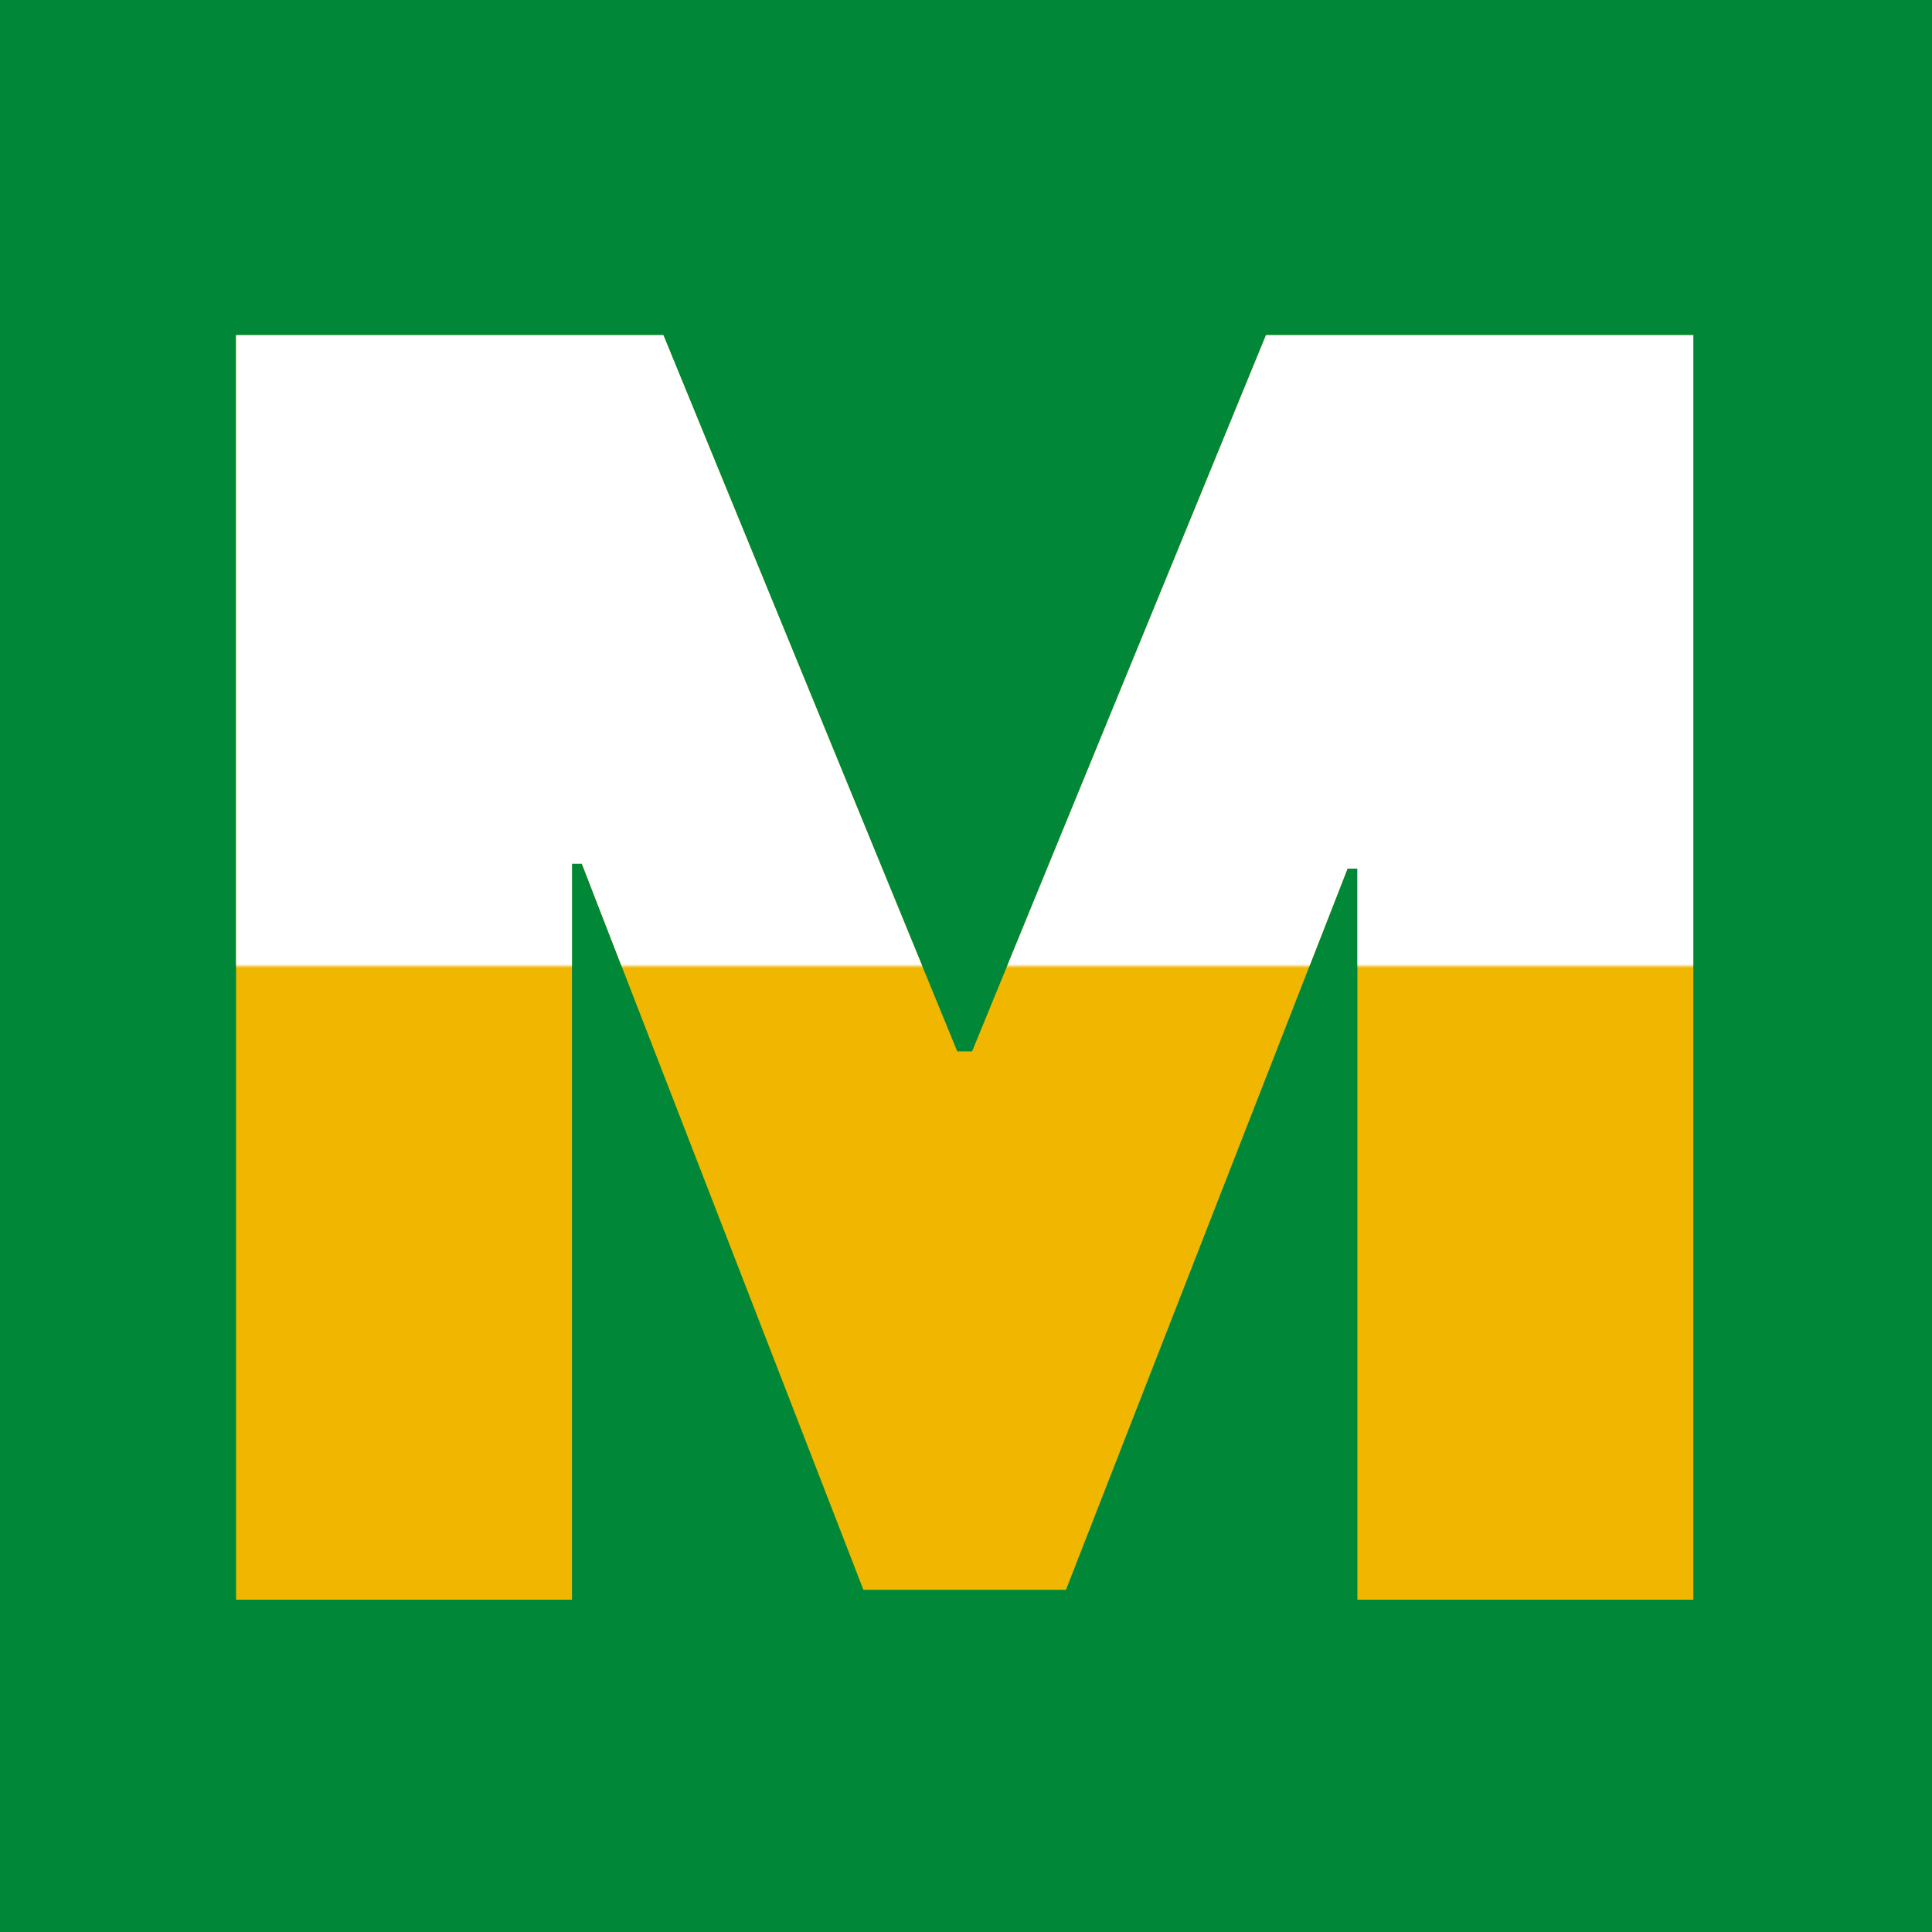
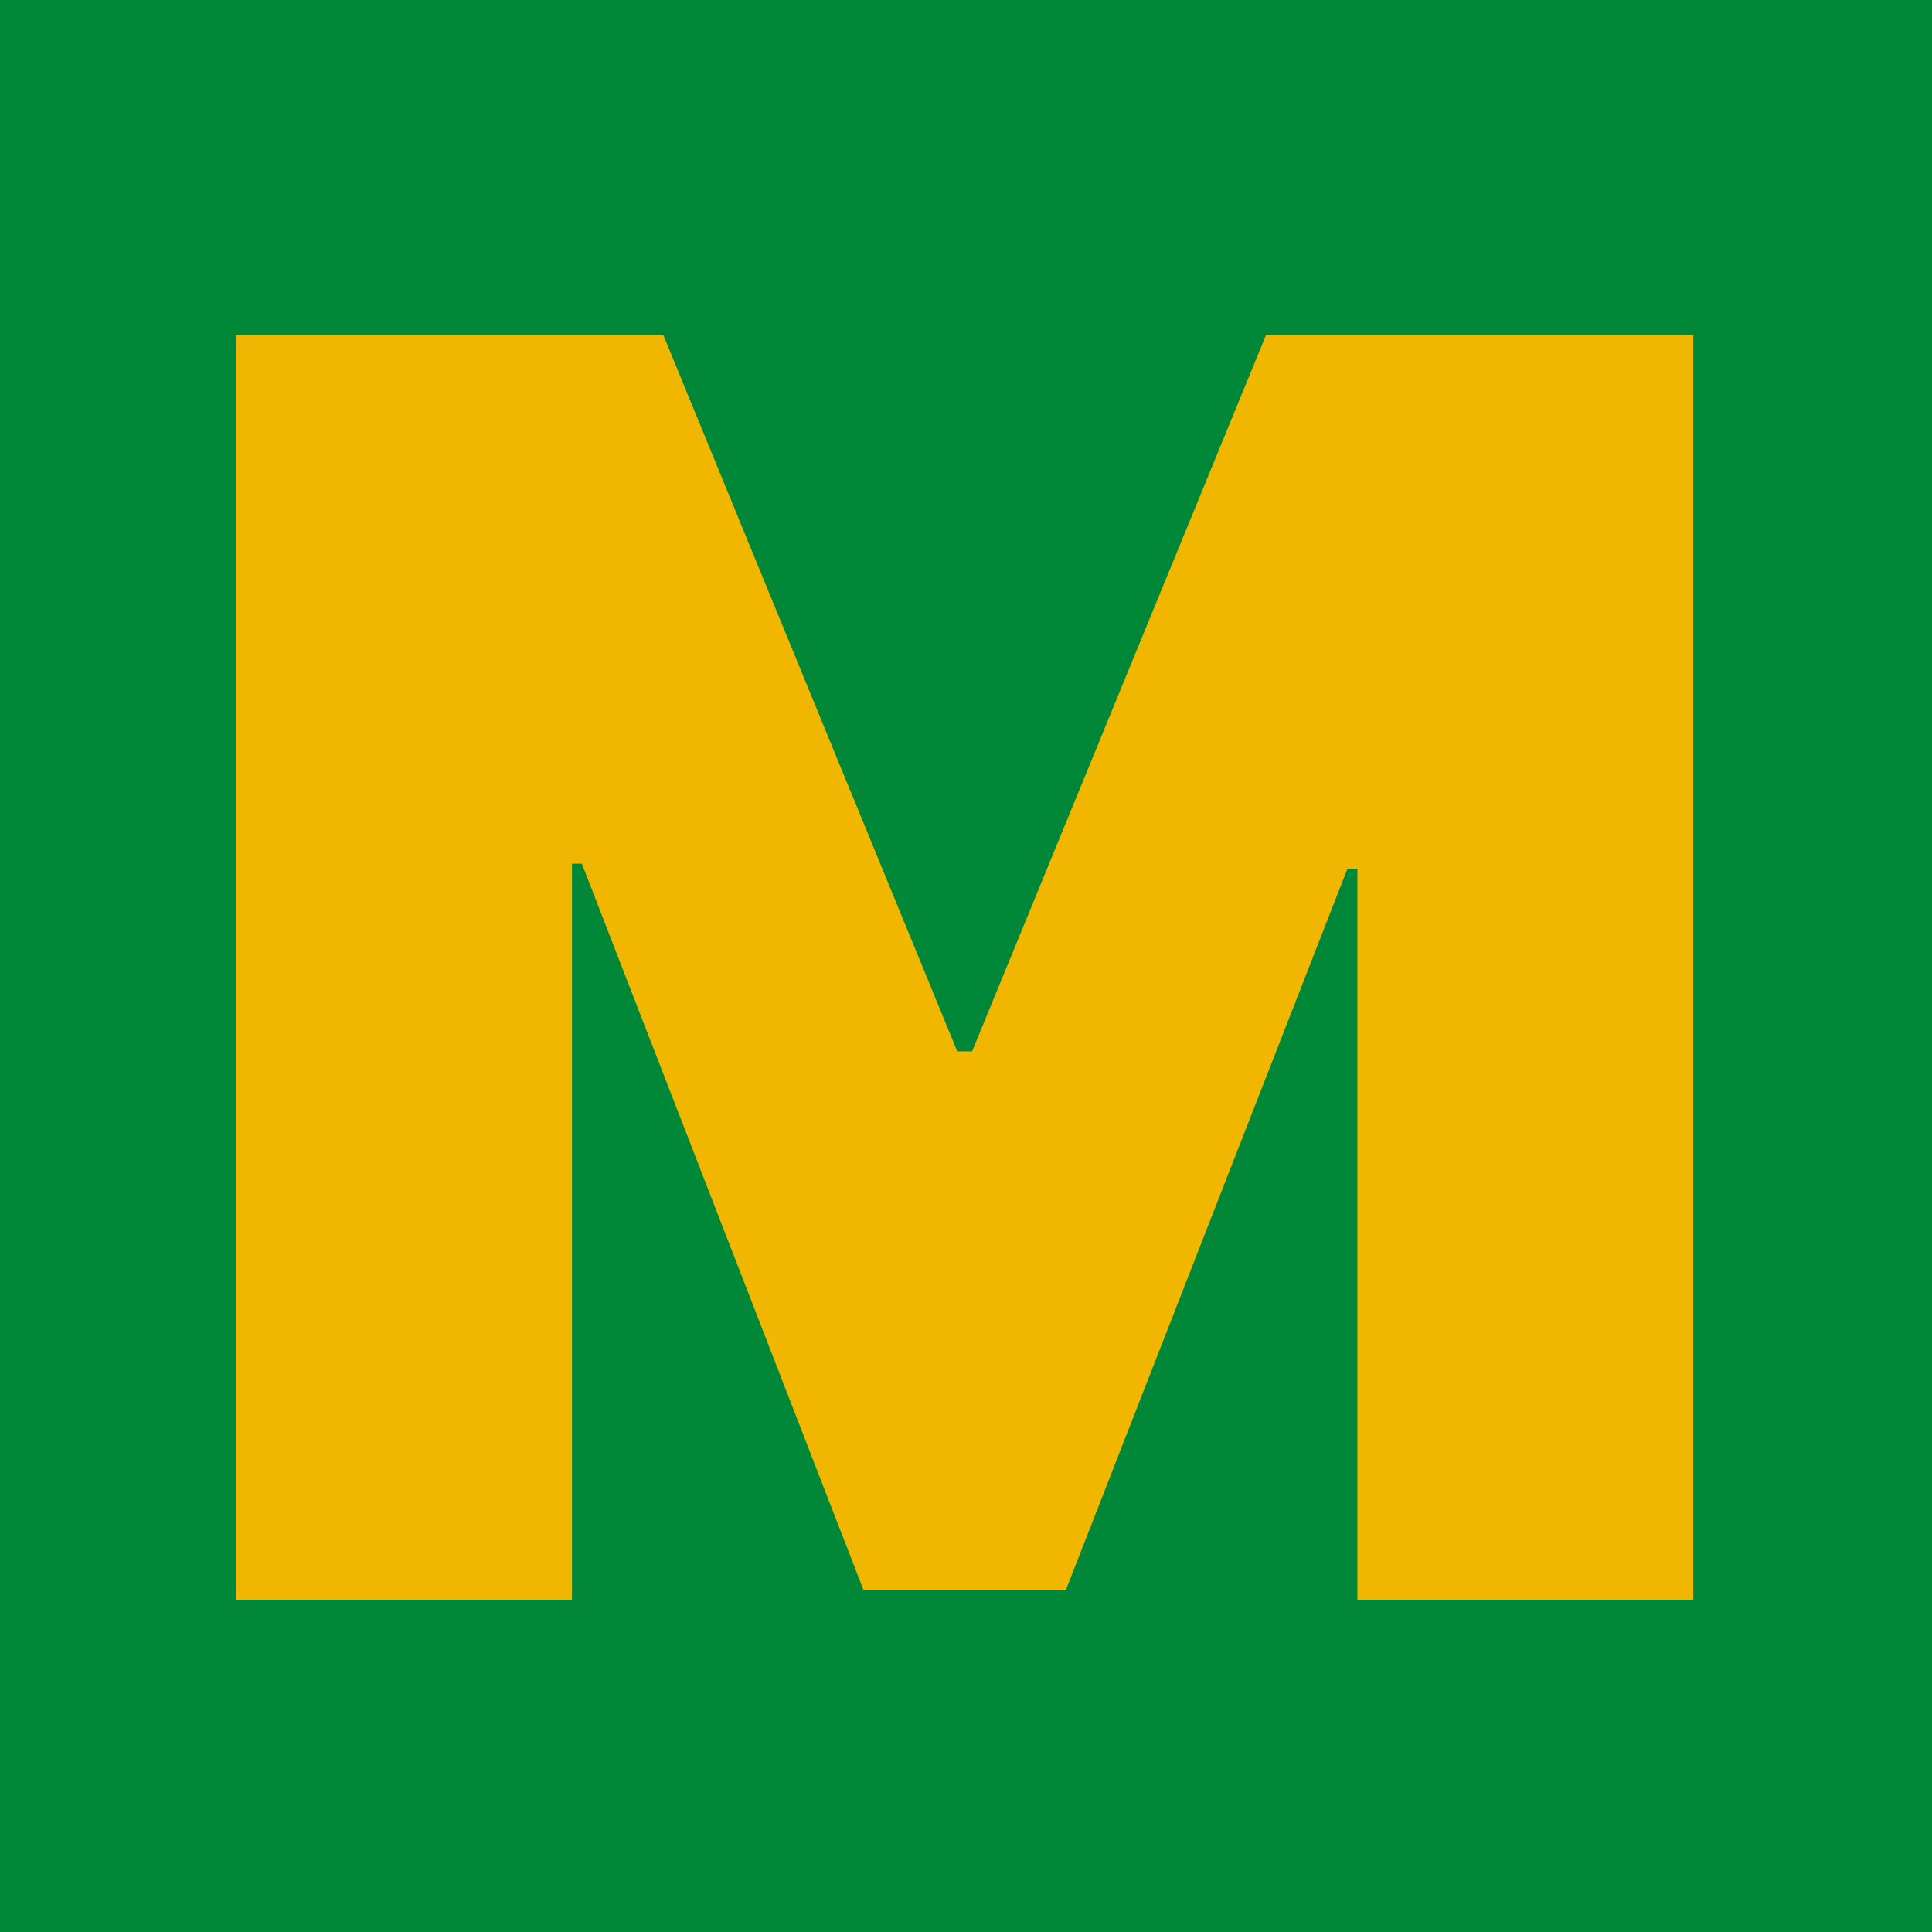
<svg xmlns="http://www.w3.org/2000/svg" width="500" height="500" viewBox="0 0 500 500" fill="none">
  <rect width="500" height="500" fill="#008838" />
  <rect x="19" y="250" width="462" height="164" fill="#008838" />
  <path d="M61.094 86.727H171.676L247.741 272.097H251.577L327.642 86.727H438.224V414H351.293V224.795H348.736L275.866 411.443H223.452L150.582 223.517H148.026V414H61.094V86.727Z" fill="#F1B700" />
  <mask id="mask0_21_12" style="mask-type:alpha" maskUnits="userSpaceOnUse" x="19" y="86" width="462" height="164">
-     <rect x="19" y="86" width="462" height="164" fill="#008838" />
-   </mask>
+     </mask>
  <g mask="url(#mask0_21_12)">
    <path d="M61.094 86.727H171.676L247.741 272.097H251.577L327.642 86.727H438.224V414H351.293V224.795H348.736L275.866 411.443H223.452L150.582 223.517H148.026V414H61.094V86.727Z" fill="white" />
  </g>
</svg>